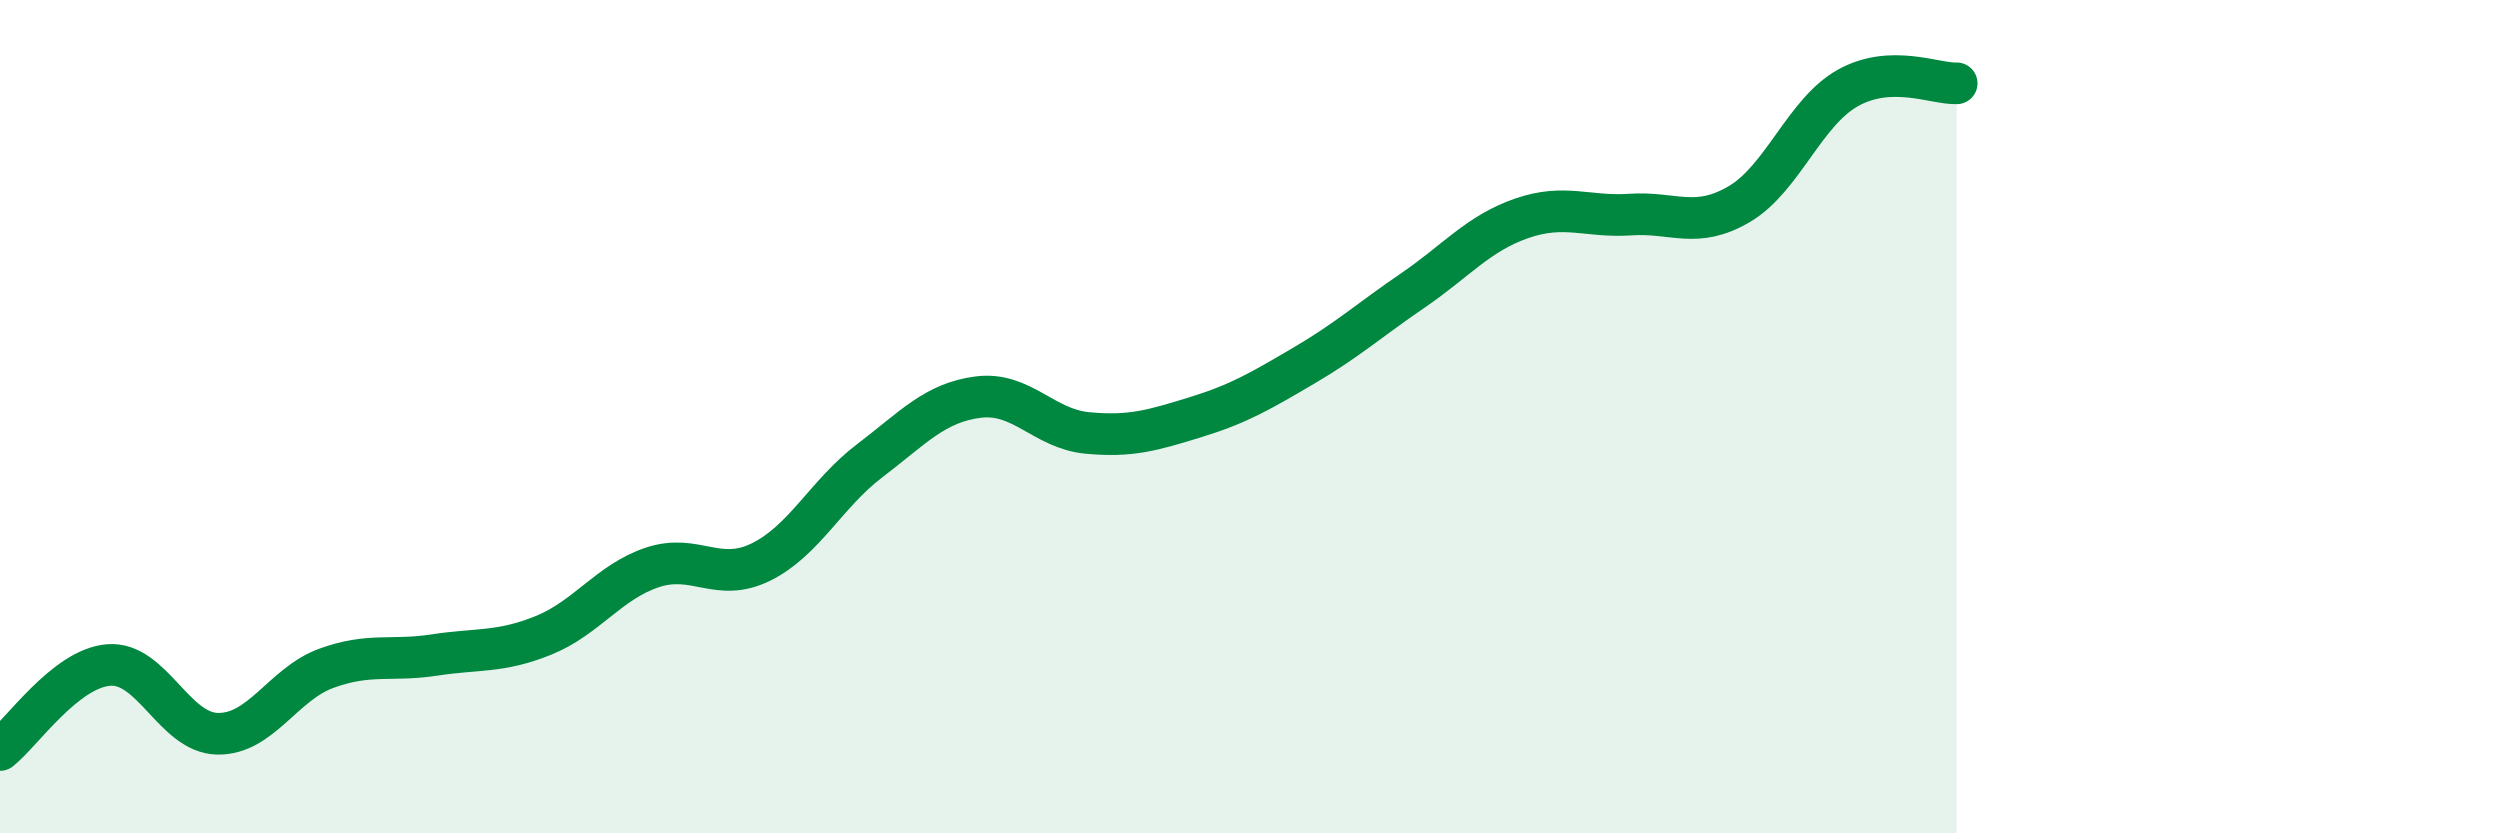
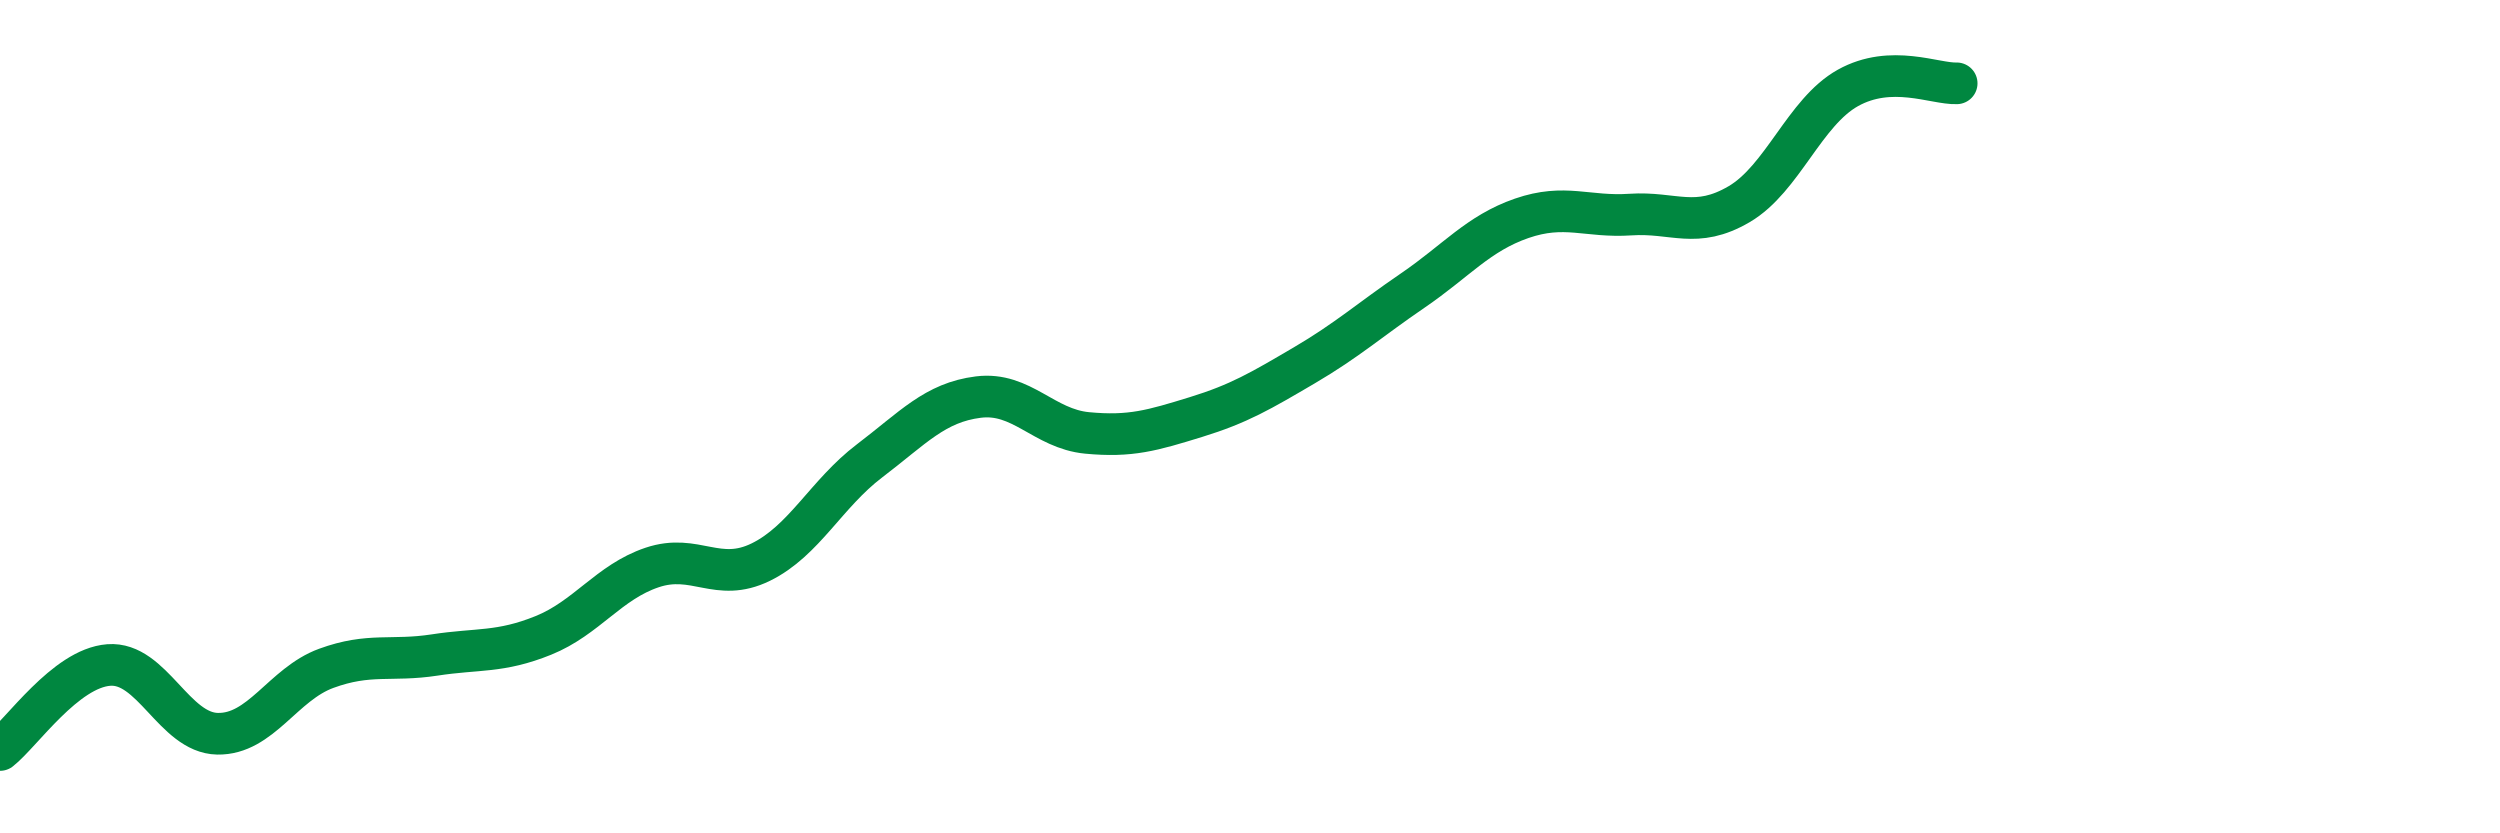
<svg xmlns="http://www.w3.org/2000/svg" width="60" height="20" viewBox="0 0 60 20">
-   <path d="M 0,18 C 0.52,17.59 1.57,16.04 2.61,15.96 C 3.65,15.88 4.18,17.59 5.22,17.61 C 6.26,17.63 6.79,16.42 7.83,16.04 C 8.87,15.66 9.39,15.88 10.43,15.72 C 11.47,15.56 12,15.67 13.04,15.25 C 14.08,14.83 14.61,13.97 15.65,13.62 C 16.69,13.27 17.22,14 18.26,13.49 C 19.3,12.98 19.83,11.85 20.87,11.06 C 21.91,10.27 22.44,9.66 23.48,9.53 C 24.52,9.4 25.05,10.29 26.09,10.39 C 27.13,10.49 27.66,10.33 28.7,10.01 C 29.74,9.69 30.26,9.38 31.3,8.77 C 32.34,8.16 32.87,7.68 33.91,6.97 C 34.95,6.26 35.48,5.6 36.52,5.24 C 37.56,4.88 38.09,5.22 39.13,5.15 C 40.17,5.08 40.7,5.51 41.74,4.9 C 42.78,4.29 43.31,2.69 44.35,2.11 C 45.39,1.53 46.44,2.02 46.96,2L46.96 20L0 20Z" fill="#008740" opacity="0.1" stroke-linecap="round" stroke-linejoin="round" />
  <path d="M 0,18 C 0.52,17.59 1.57,16.04 2.61,15.96 C 3.65,15.88 4.18,17.59 5.22,17.61 C 6.26,17.63 6.79,16.42 7.83,16.04 C 8.87,15.66 9.39,15.88 10.43,15.72 C 11.47,15.56 12,15.67 13.04,15.25 C 14.08,14.83 14.61,13.97 15.65,13.62 C 16.69,13.27 17.22,14 18.26,13.49 C 19.3,12.98 19.83,11.85 20.87,11.06 C 21.91,10.27 22.44,9.66 23.48,9.53 C 24.52,9.4 25.05,10.29 26.09,10.39 C 27.13,10.49 27.66,10.33 28.7,10.01 C 29.74,9.69 30.26,9.38 31.3,8.77 C 32.34,8.16 32.87,7.68 33.91,6.97 C 34.95,6.26 35.48,5.6 36.52,5.24 C 37.56,4.88 38.09,5.22 39.13,5.15 C 40.17,5.08 40.7,5.51 41.74,4.9 C 42.78,4.29 43.31,2.69 44.35,2.11 C 45.39,1.53 46.44,2.02 46.96,2" stroke="#008740" stroke-width="1" fill="none" stroke-linecap="round" stroke-linejoin="round" />
</svg>